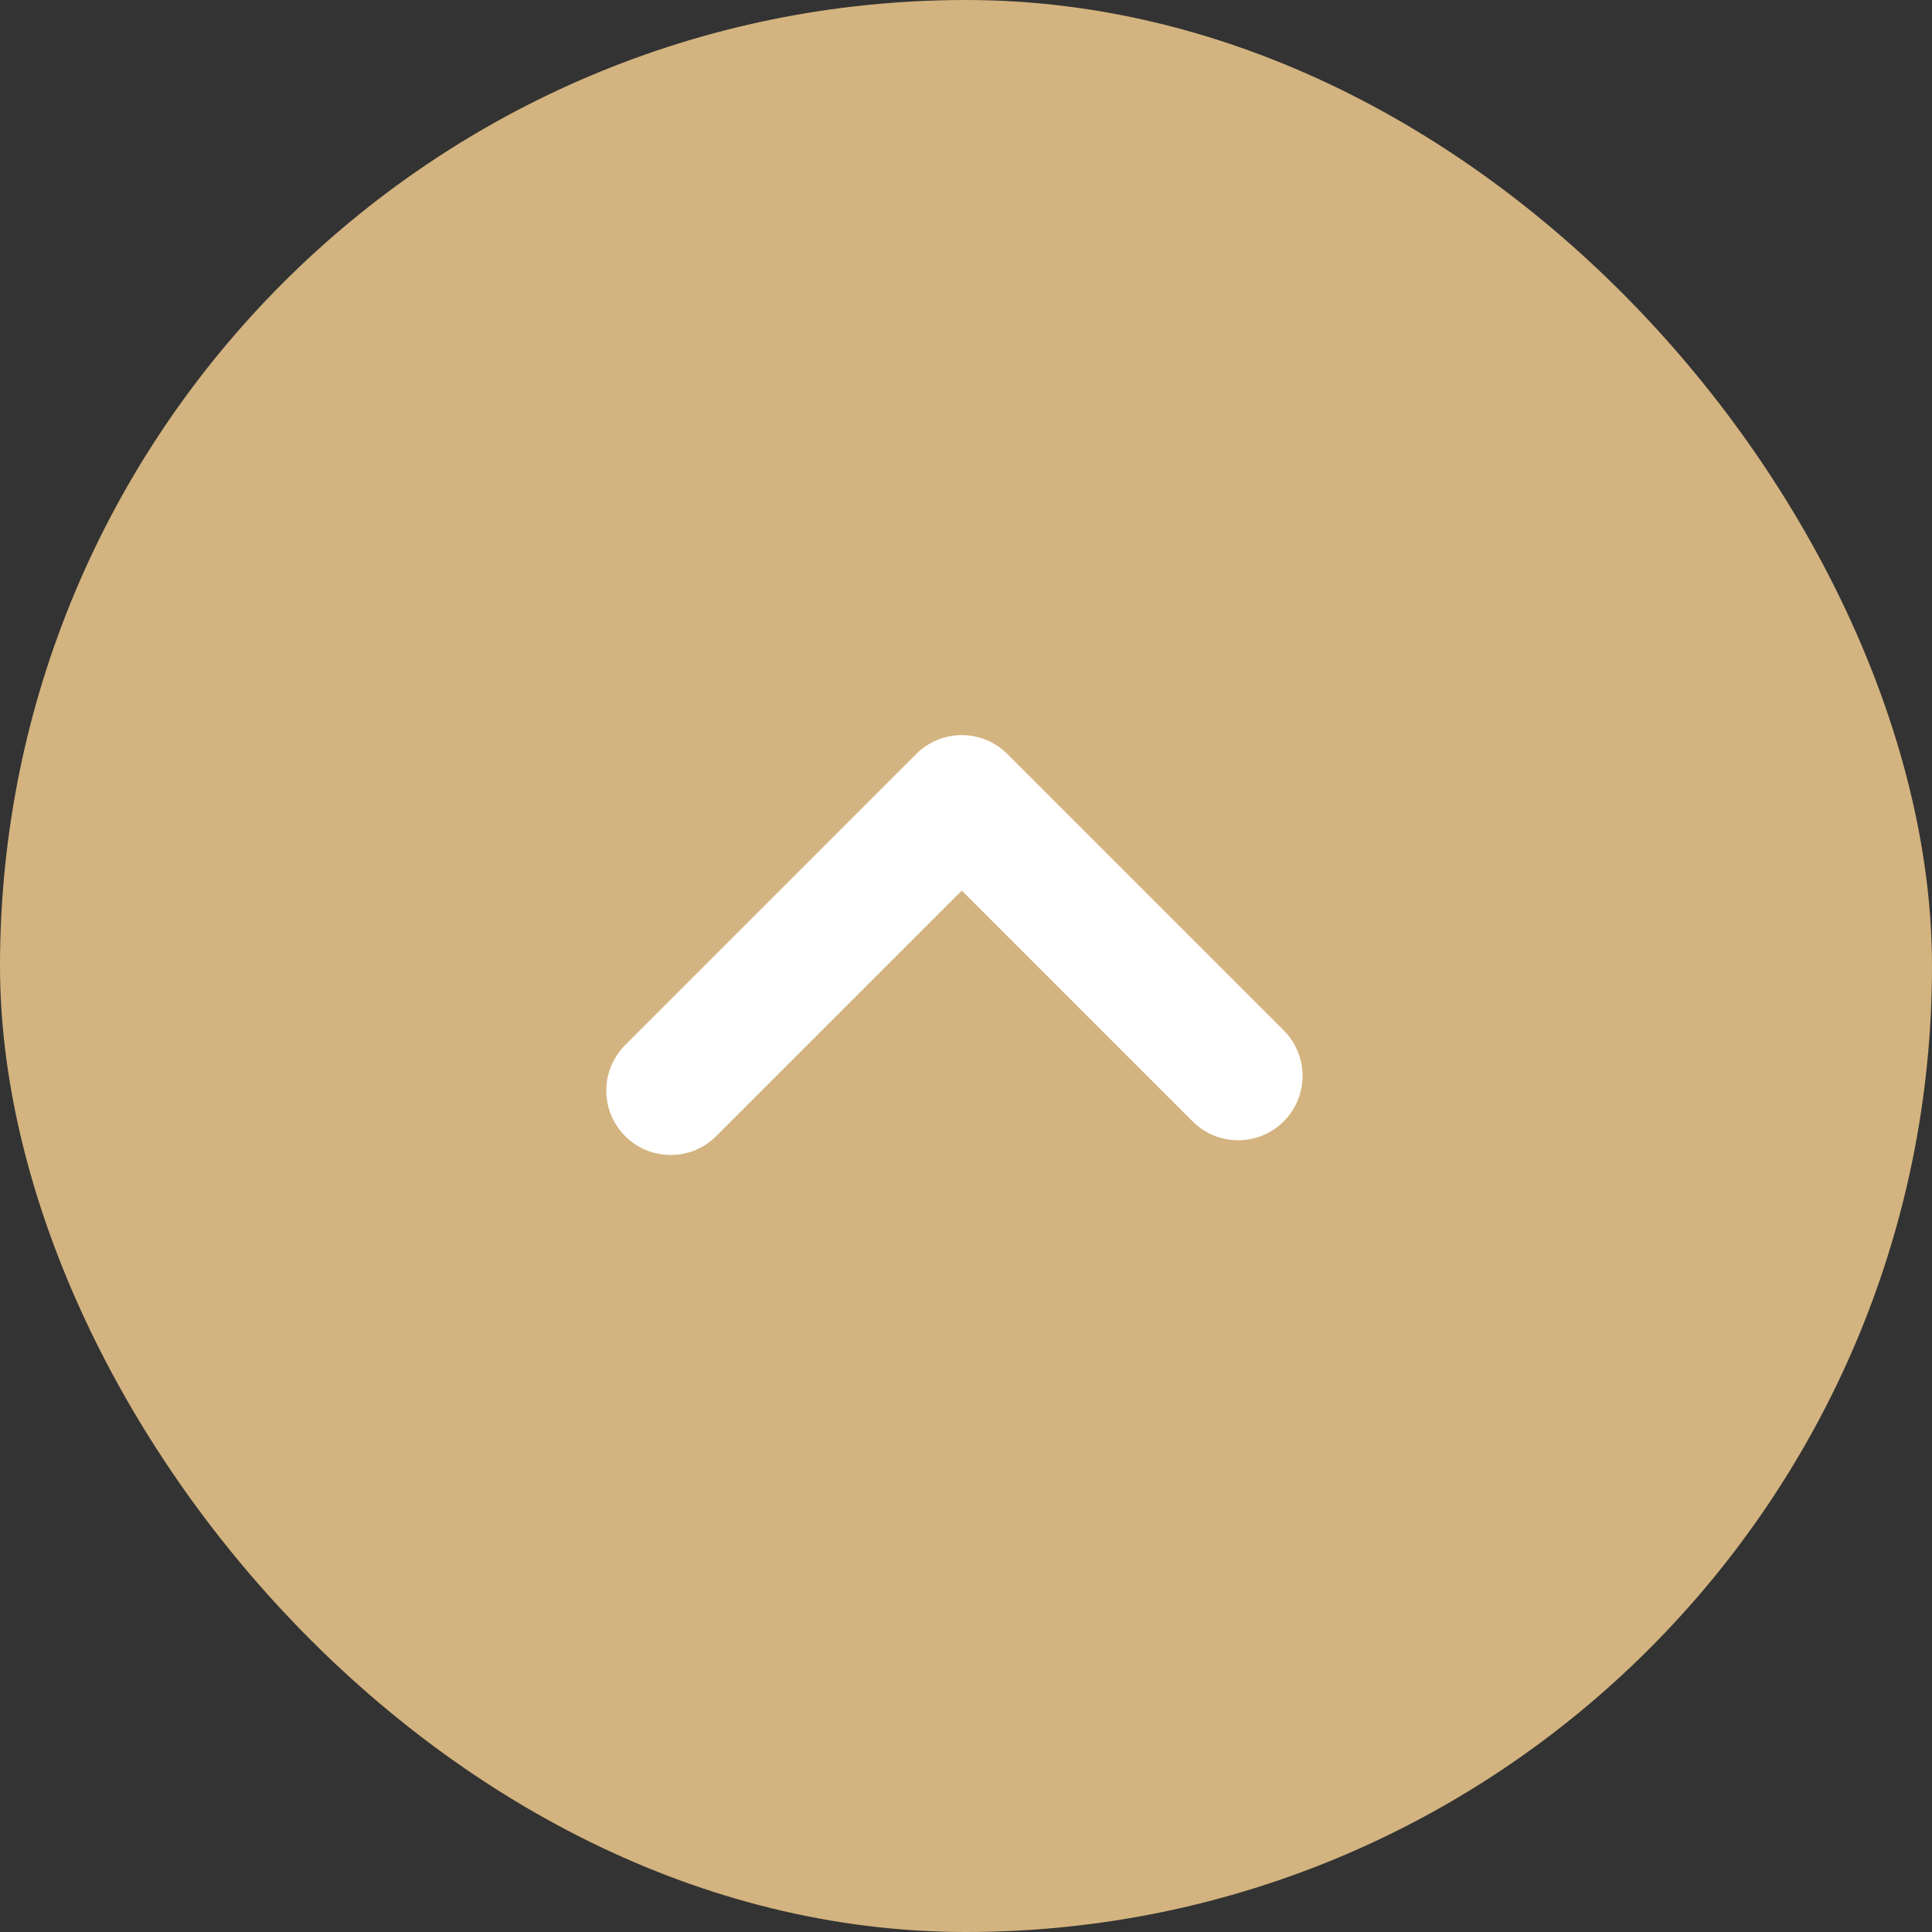
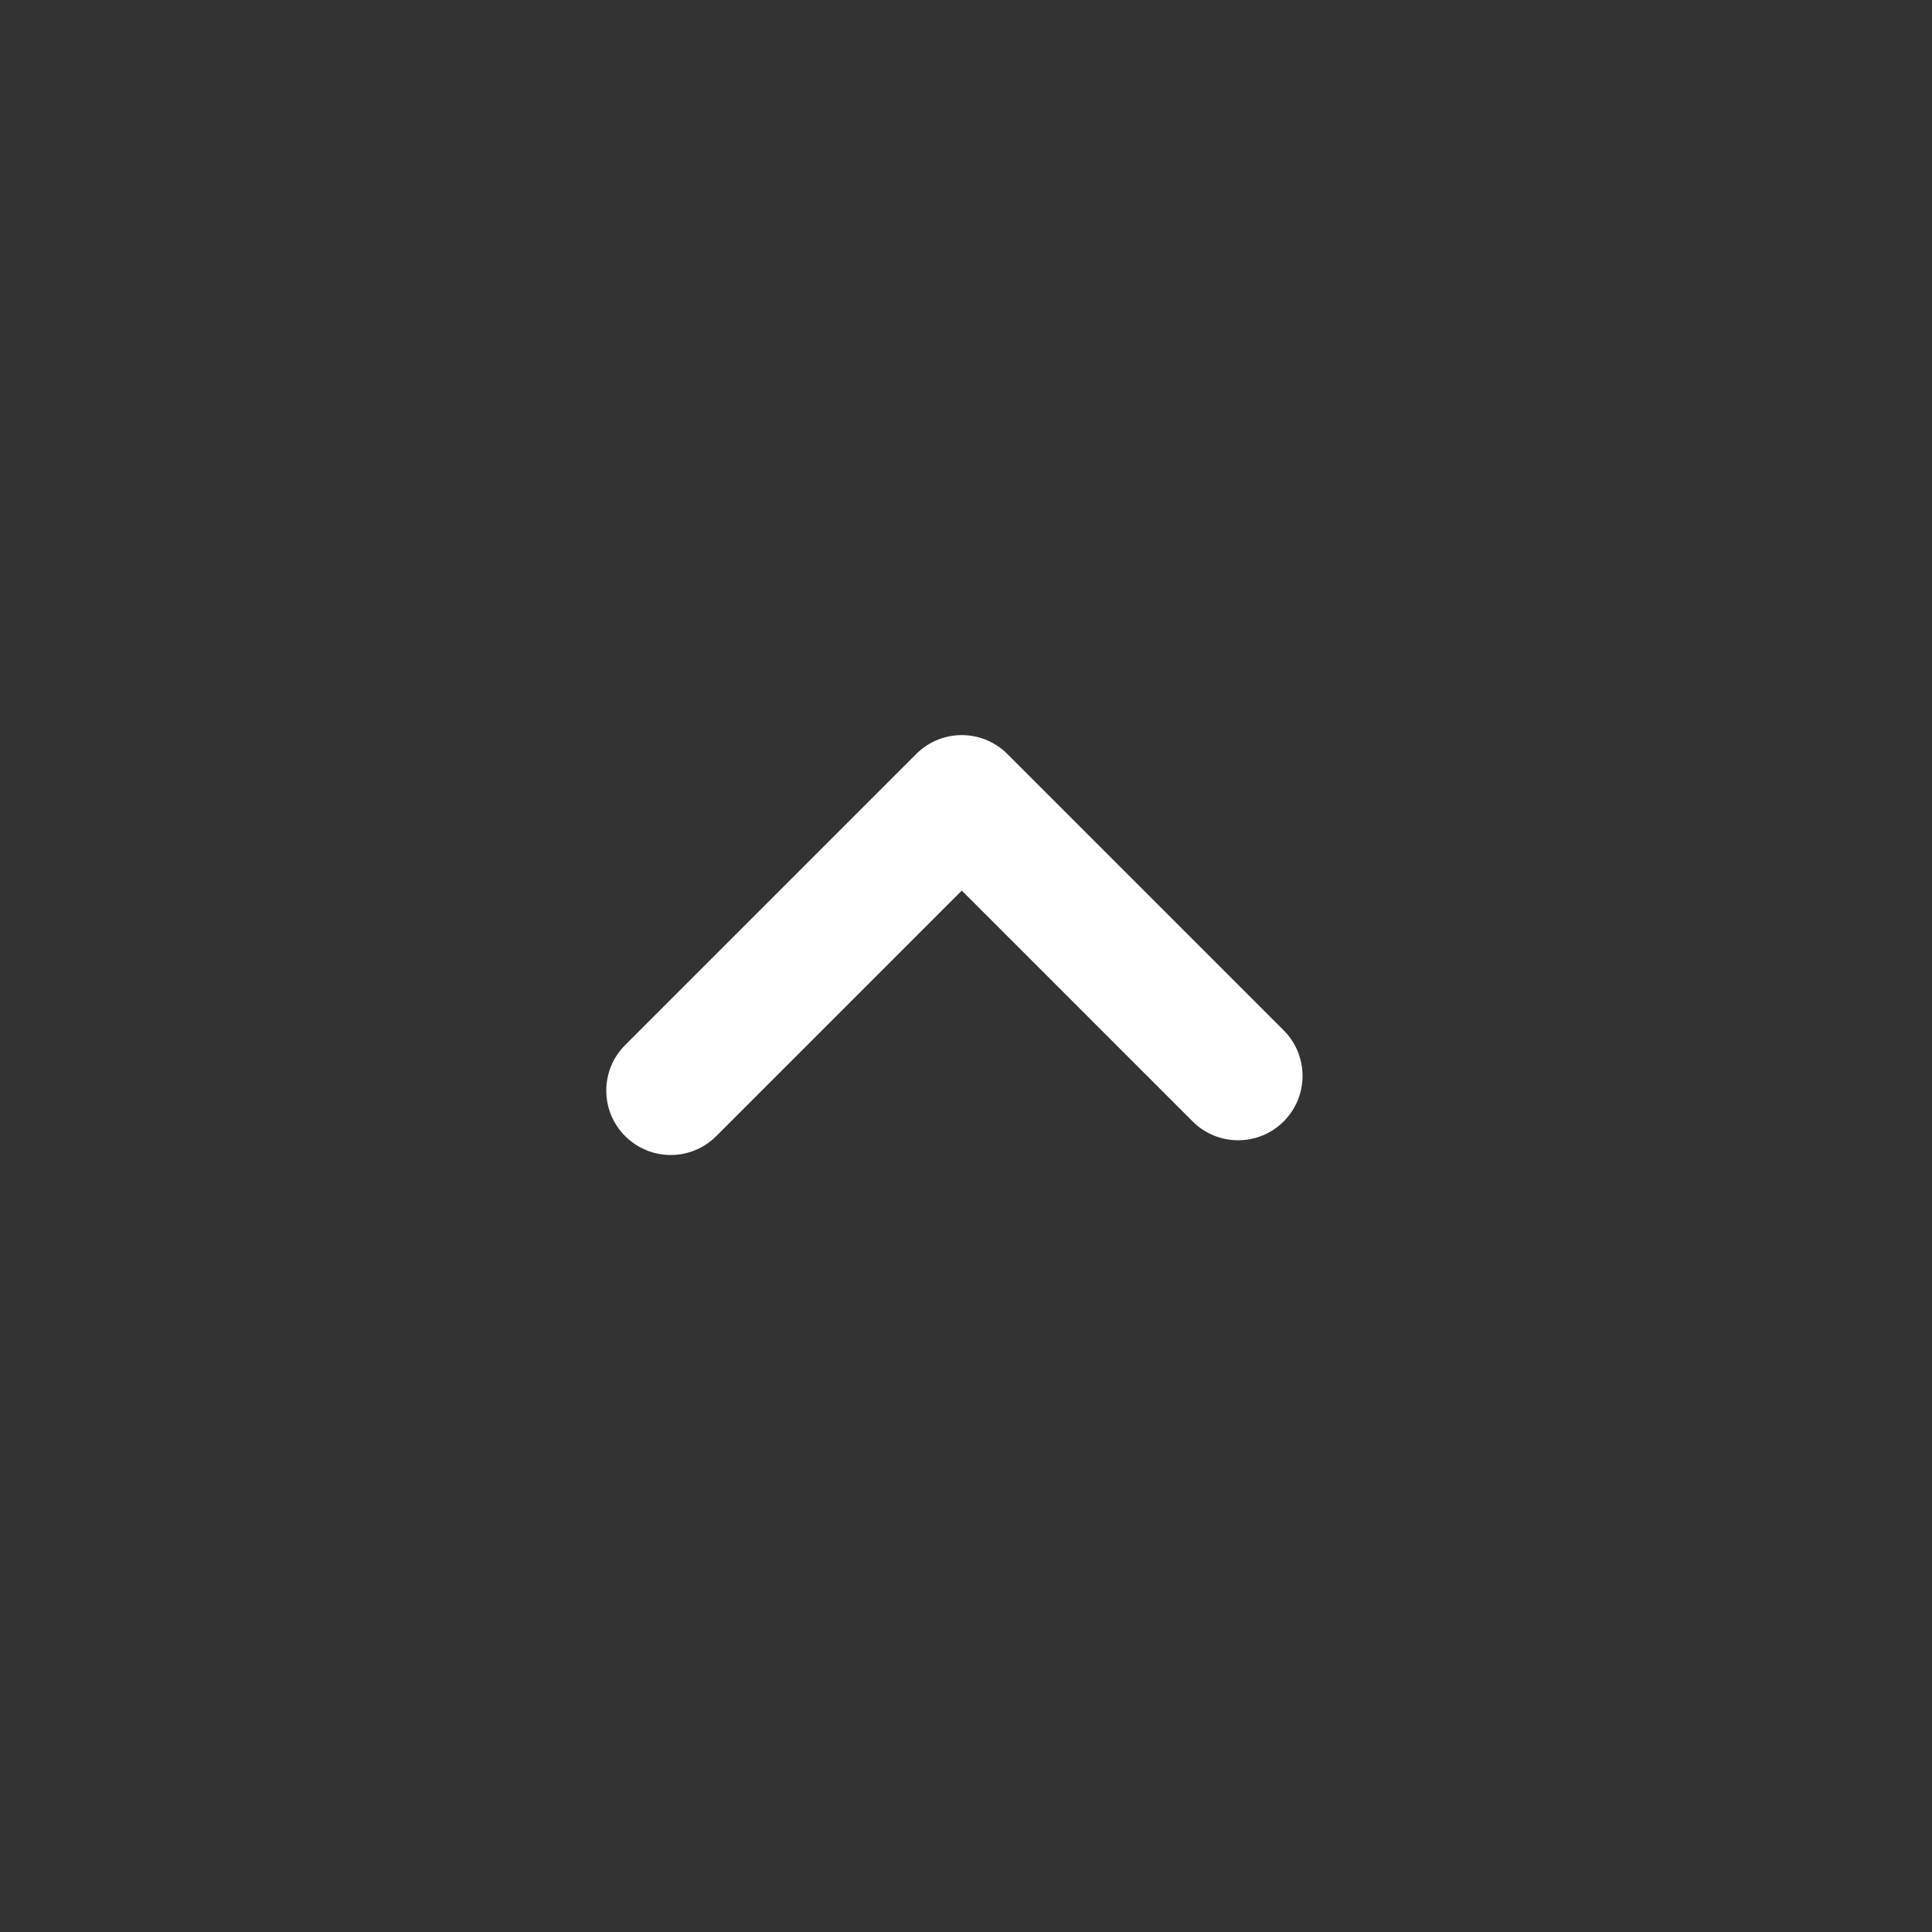
<svg xmlns="http://www.w3.org/2000/svg" width="30px" height="30px" viewBox="0 0 30 30" version="1.1">
  <rect x="0" y="0" width="30" height="30" fill="#333333" stroke="none" />
  <title>78641CC0-C03C-4D02-B885-AA770A599A4C</title>
  <desc>Created with sketchtool.</desc>
  <defs />
  <g id="Desktop-Omisalj" stroke="none" stroke-width="1" fill="none" fill-rule="evenodd">
    <g id="1_1_1_D_Omisalj_Homepage" transform="translate(-1290, -5489)">
      <g id="Newsletter" transform="translate(0, 5489)">
        <g id="To-top" transform="translate(1290, 0)">
-           <rect id="Rectangle-9" fill="#D3B37F" x="0" y="0" width="30" height="30" rx="15" />
          <path d="M17.855,14.624 C18.407,14.624 18.855,14.176 18.855,13.624 C18.855,13.072 18.407,12.624 17.855,12.624 L11.786,12.624 C11.233,12.624 10.786,13.072 10.786,13.624 L10.786,20.016 C10.786,20.569 11.233,21.016 11.786,21.016 C12.338,21.016 12.786,20.569 12.786,20.016 L12.786,14.624 L17.855,14.624 Z" id="Path-2-Copy" fill="#FFFFFF" fill-rule="nonzero" transform="translate(14.82, 16.82) rotate(-315) translate(-14.82, -16.82) " />
        </g>
      </g>
    </g>
  </g>
</svg>